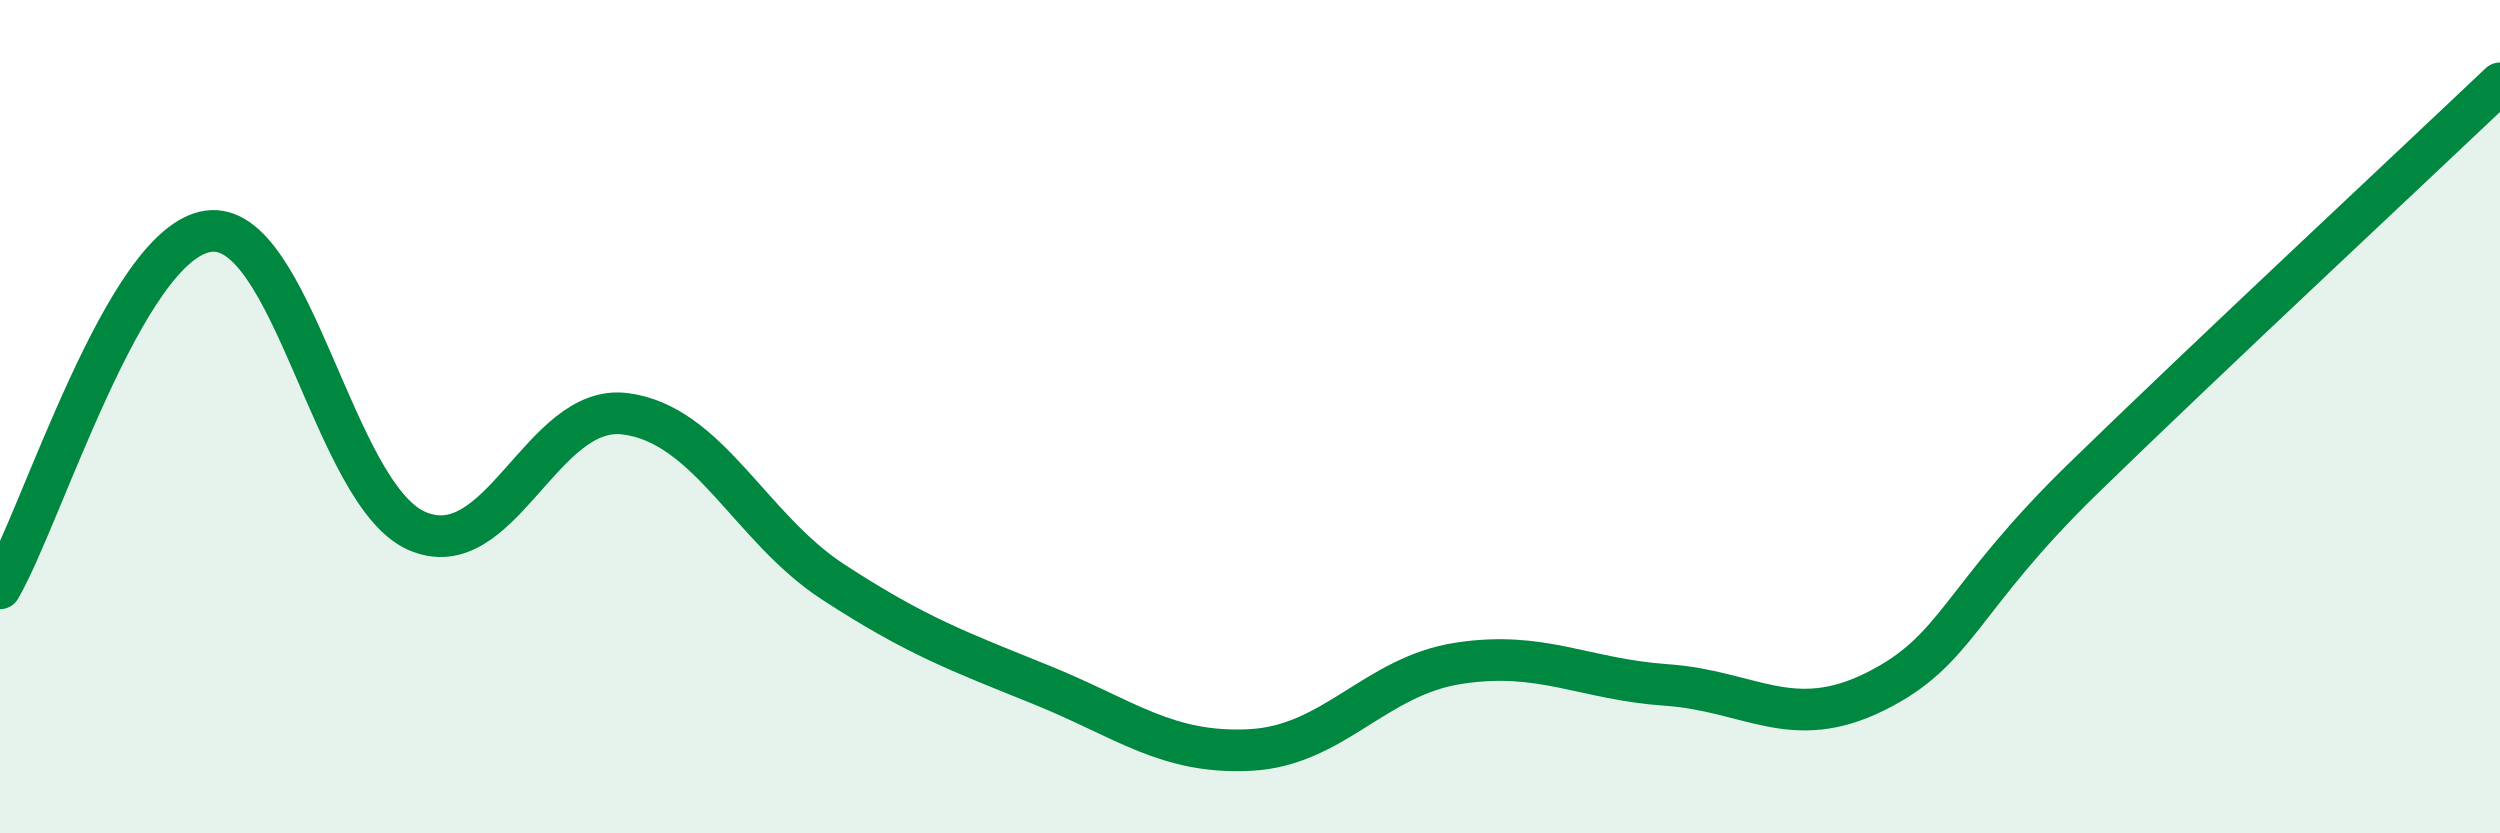
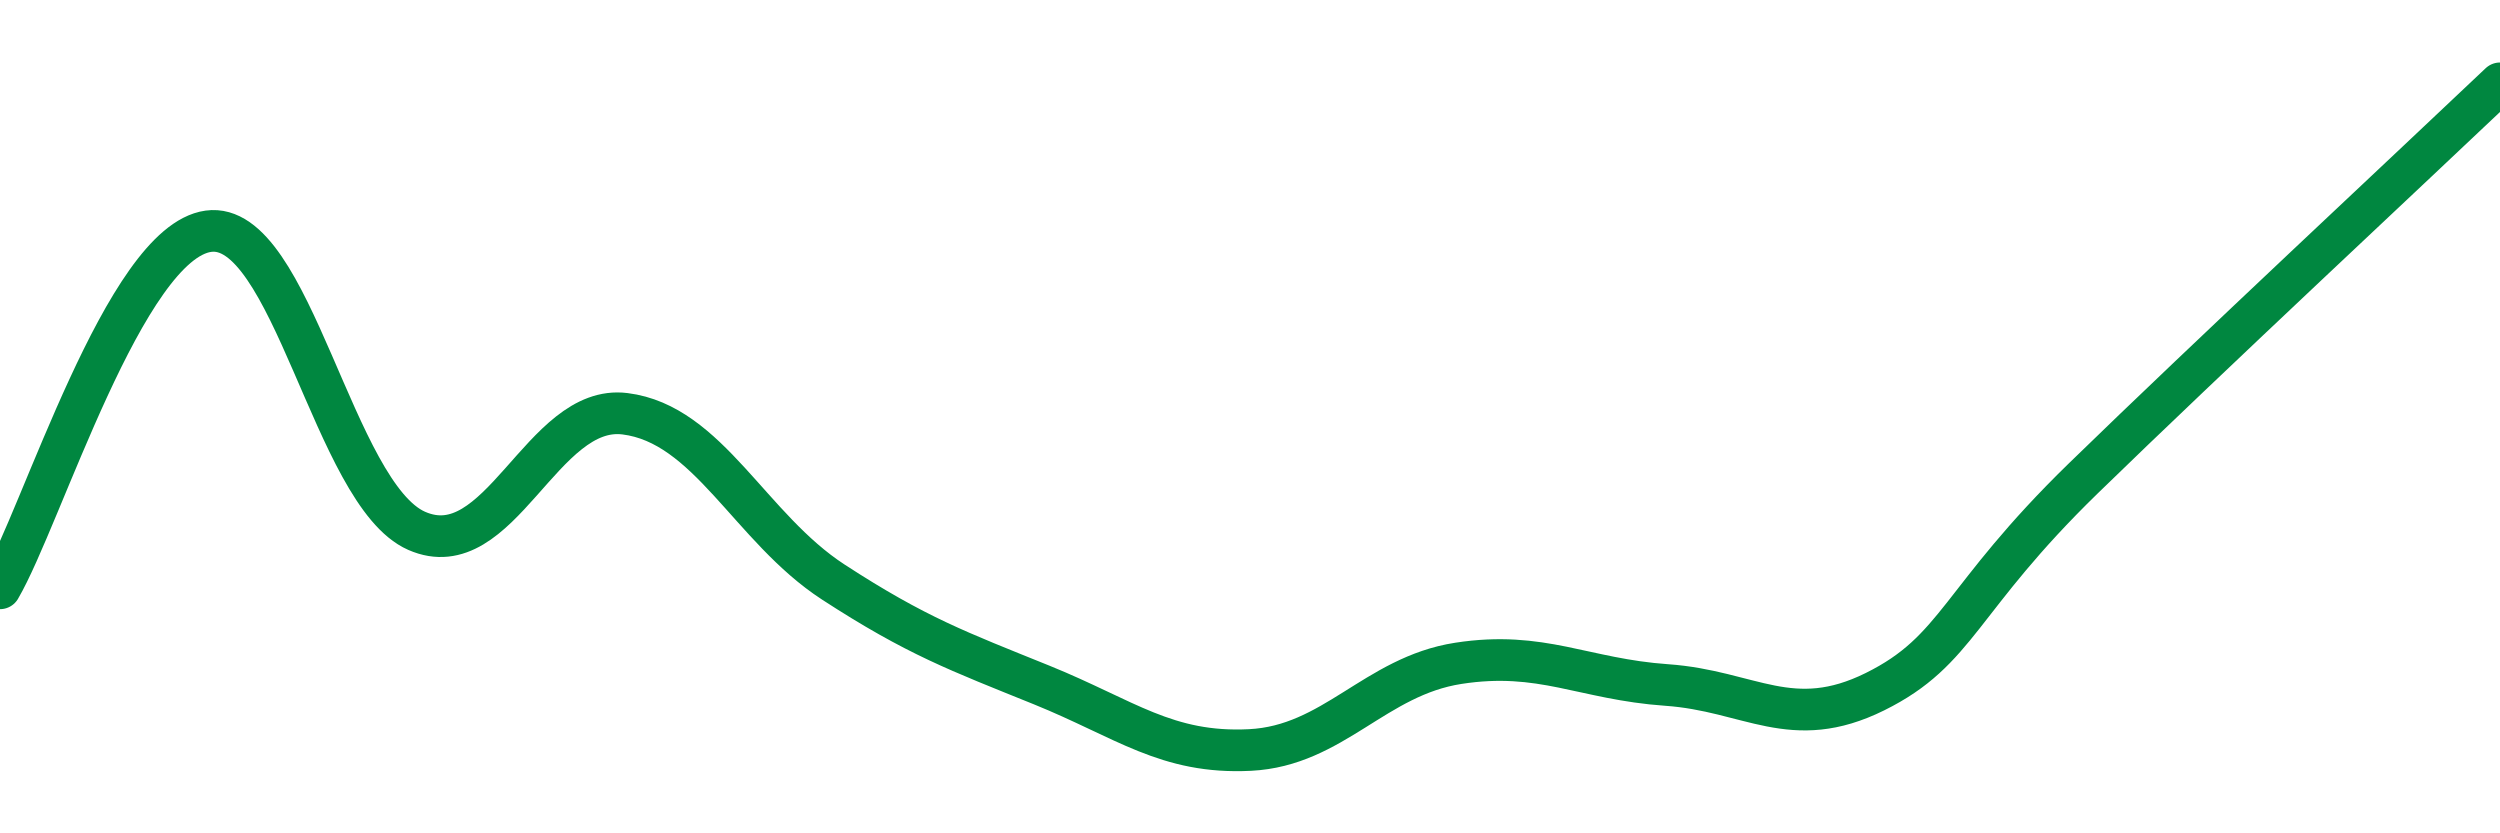
<svg xmlns="http://www.w3.org/2000/svg" width="60" height="20" viewBox="0 0 60 20">
-   <path d="M 0,14.12 C 1,12.41 3,5.83 5,5.55 C 7,5.27 8,11.86 10,12.74 C 12,13.62 13,9.68 15,9.93 C 17,10.18 18,12.67 20,13.97 C 22,15.27 23,15.63 25,16.44 C 27,17.25 28,18.1 30,18 C 32,17.9 33,16.23 35,15.92 C 37,15.61 38,16.3 40,16.44 C 42,16.58 43,17.59 45,16.6 C 47,15.61 47,14.4 50,11.48 C 53,8.56 58,3.9 60,2L60 20L0 20Z" fill="#008740" opacity="0.1" stroke-linecap="round" stroke-linejoin="round" />
  <path d="M 0,14.12 C 1,12.41 3,5.83 5,5.55 C 7,5.27 8,11.86 10,12.74 C 12,13.62 13,9.68 15,9.93 C 17,10.18 18,12.67 20,13.97 C 22,15.27 23,15.63 25,16.44 C 27,17.25 28,18.1 30,18 C 32,17.9 33,16.23 35,15.92 C 37,15.61 38,16.3 40,16.44 C 42,16.58 43,17.59 45,16.6 C 47,15.61 47,14.4 50,11.48 C 53,8.56 58,3.9 60,2" stroke="#008740" stroke-width="1" fill="none" stroke-linecap="round" stroke-linejoin="round" />
</svg>